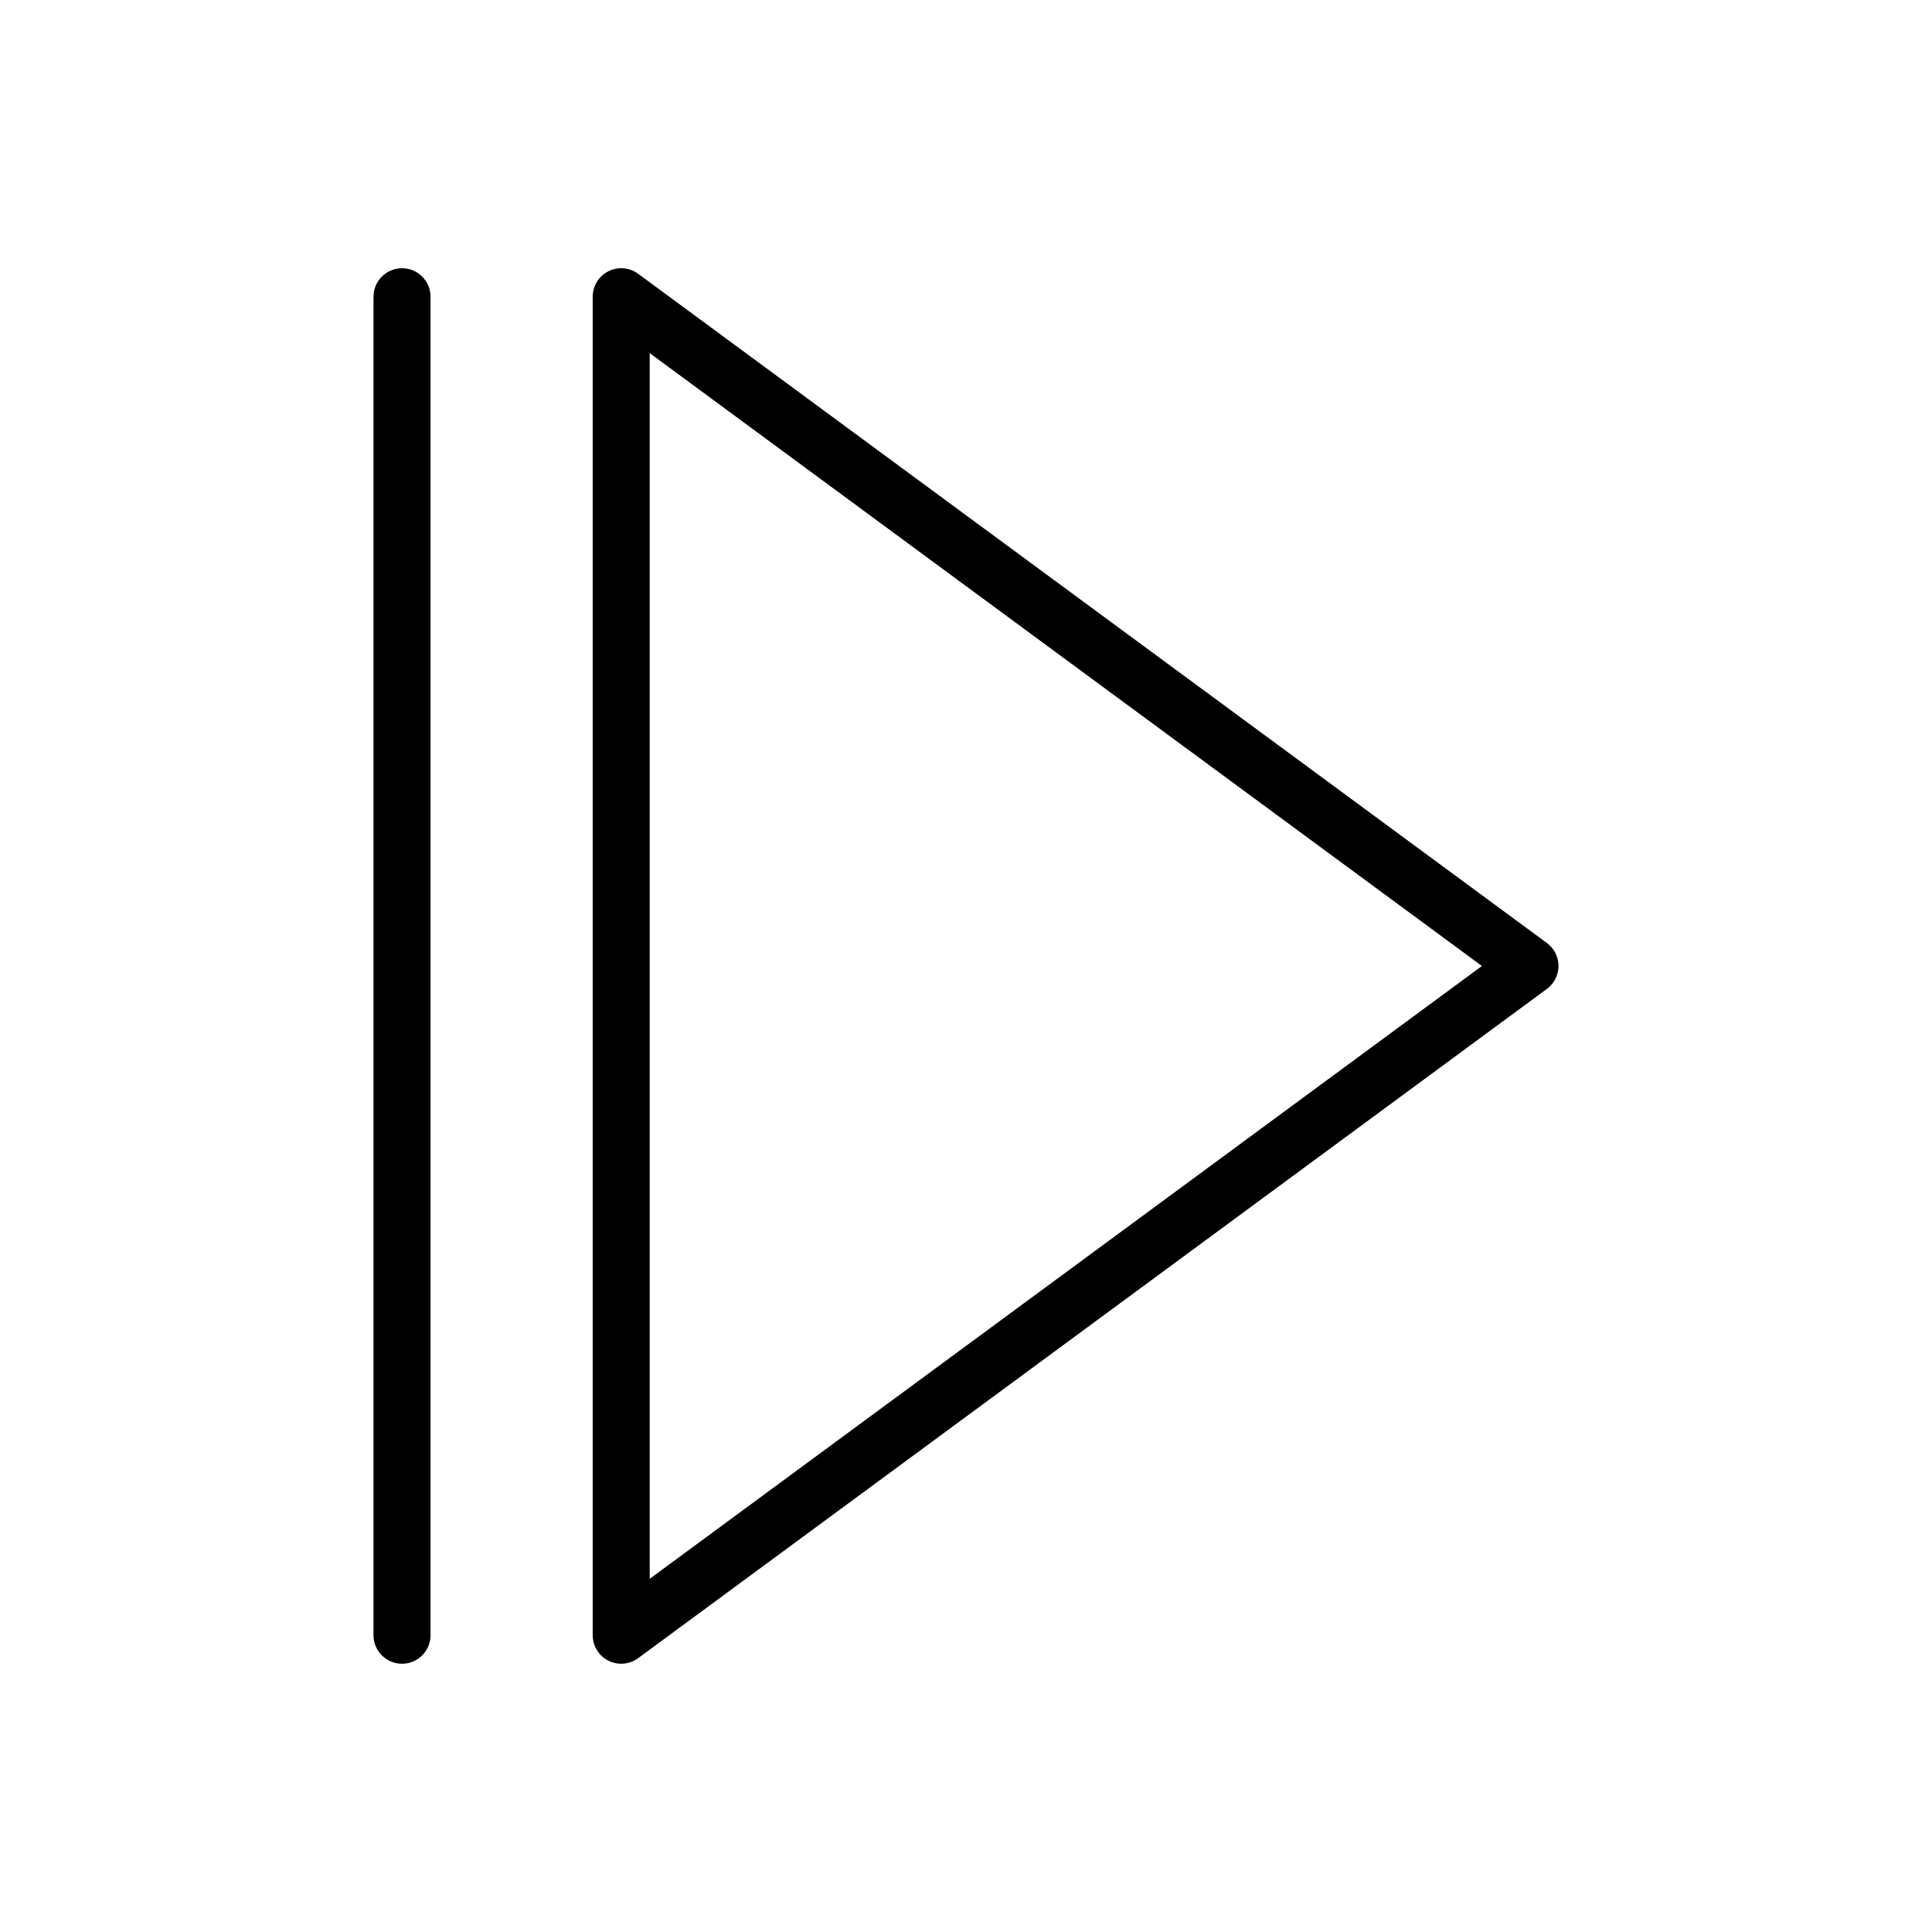
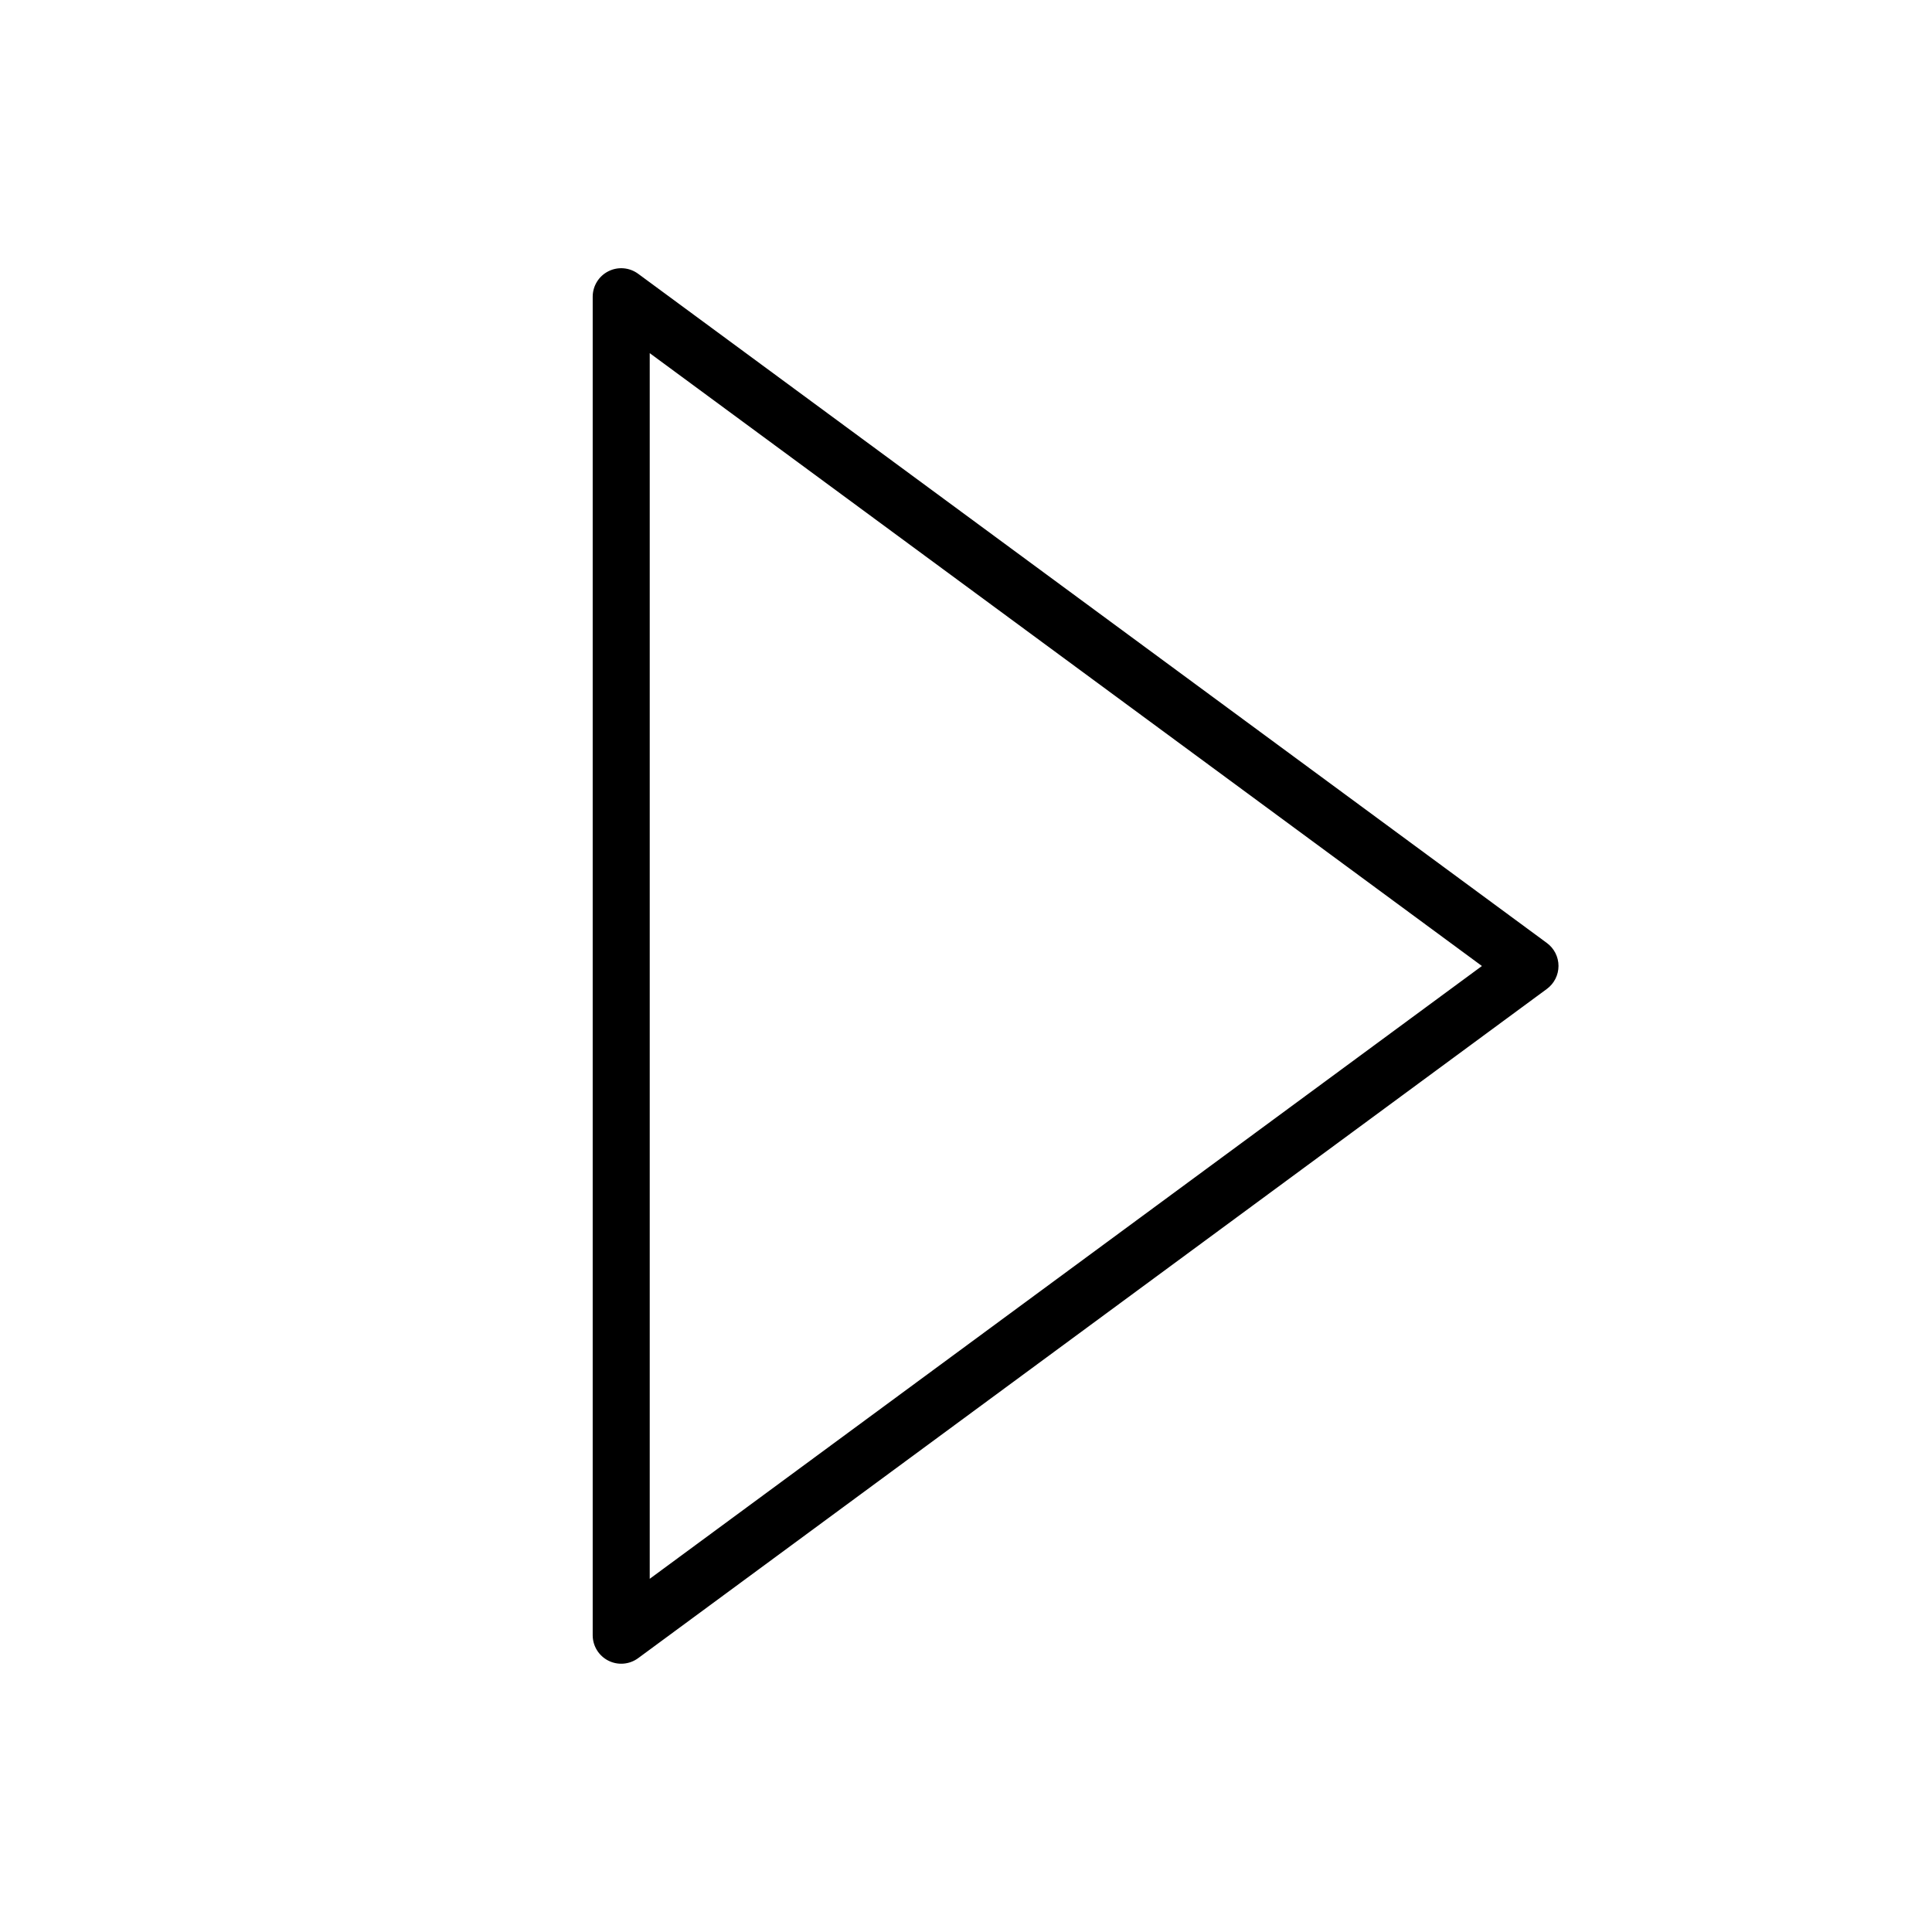
<svg xmlns="http://www.w3.org/2000/svg" fill="#000000" width="800px" height="800px" version="1.1" viewBox="144 144 512 512">
  <g>
-     <path d="m242.98 222.64v354.71c0 4.172 3.383 7.559 7.555 7.559 4.176 0 7.559-3.387 7.559-7.559v-354.71c0-4.172-3.383-7.555-7.559-7.555-4.172 0-7.555 3.383-7.555 7.555z" />
    <path d="m313.11 216.55c-2.297-1.688-5.348-1.945-7.891-0.656-2.547 1.285-4.148 3.894-4.148 6.742v354.71c0 2.852 1.602 5.457 4.148 6.742 2.543 1.289 5.594 1.031 7.891-0.656l240.83-177.36c1.934-1.422 3.078-3.684 3.078-6.086 0-2.398-1.145-4.66-3.078-6.082zm3.074 345.85v-324.81l220.54 162.41z" />
  </g>
</svg>